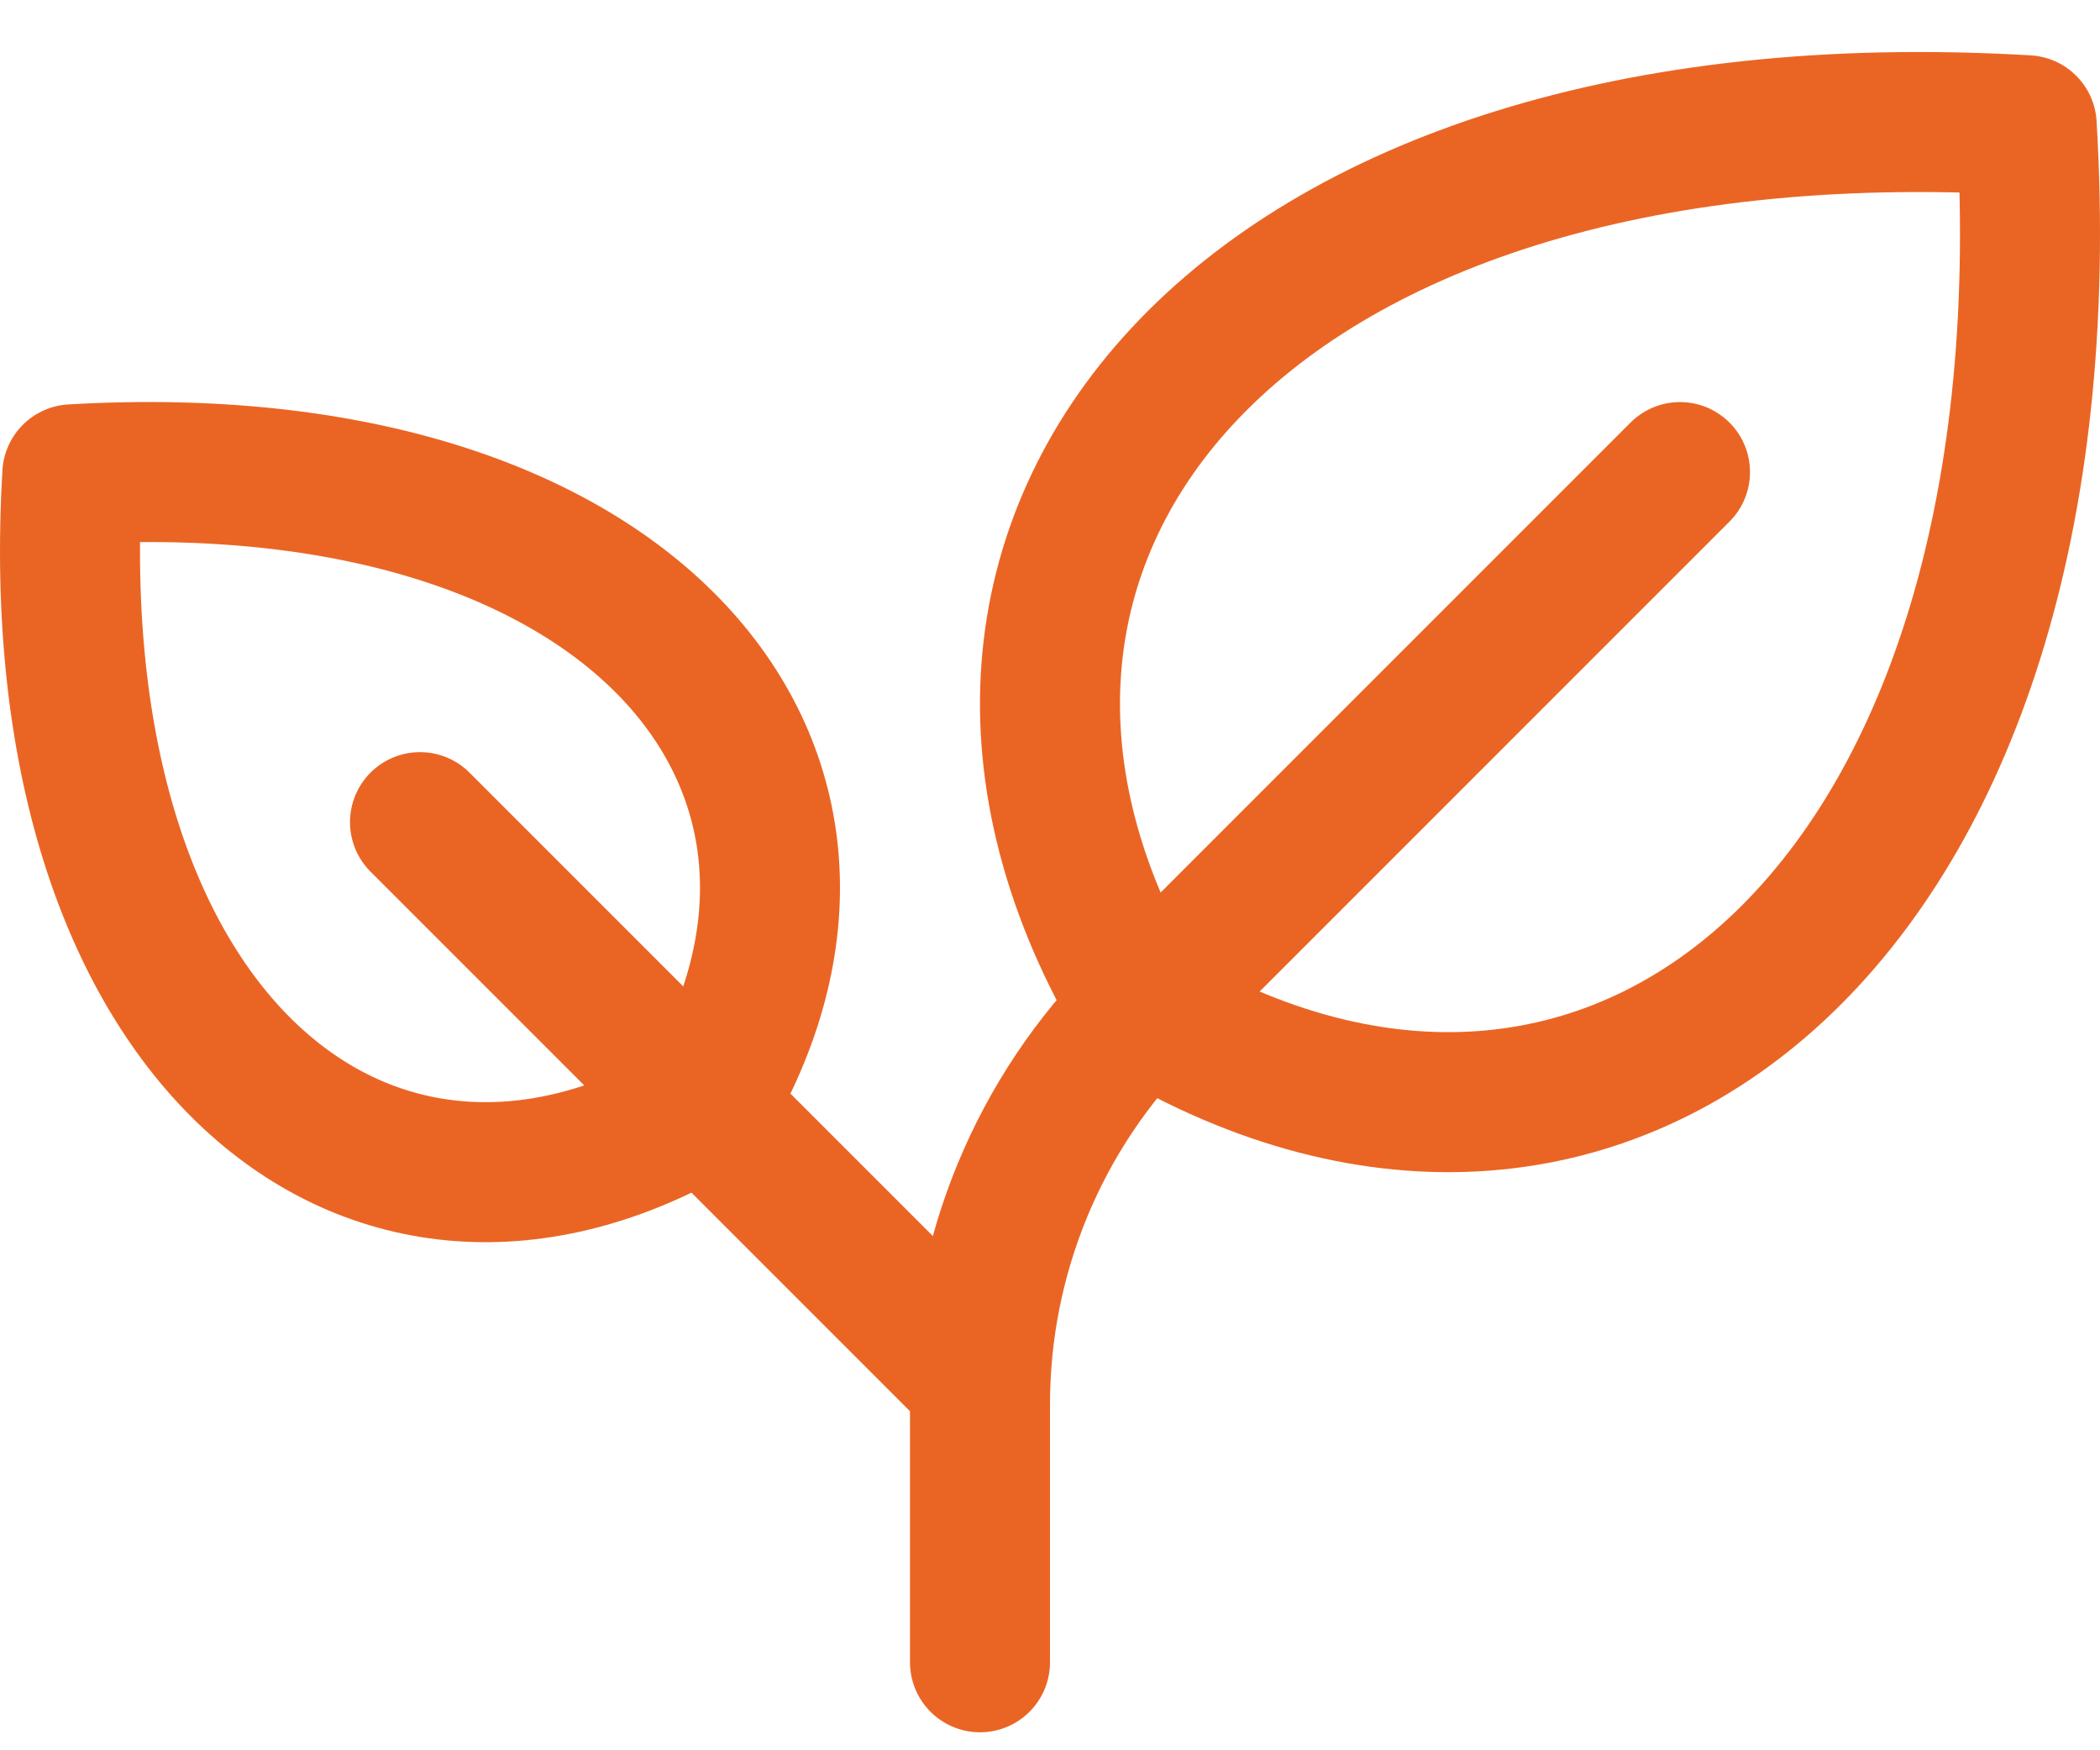
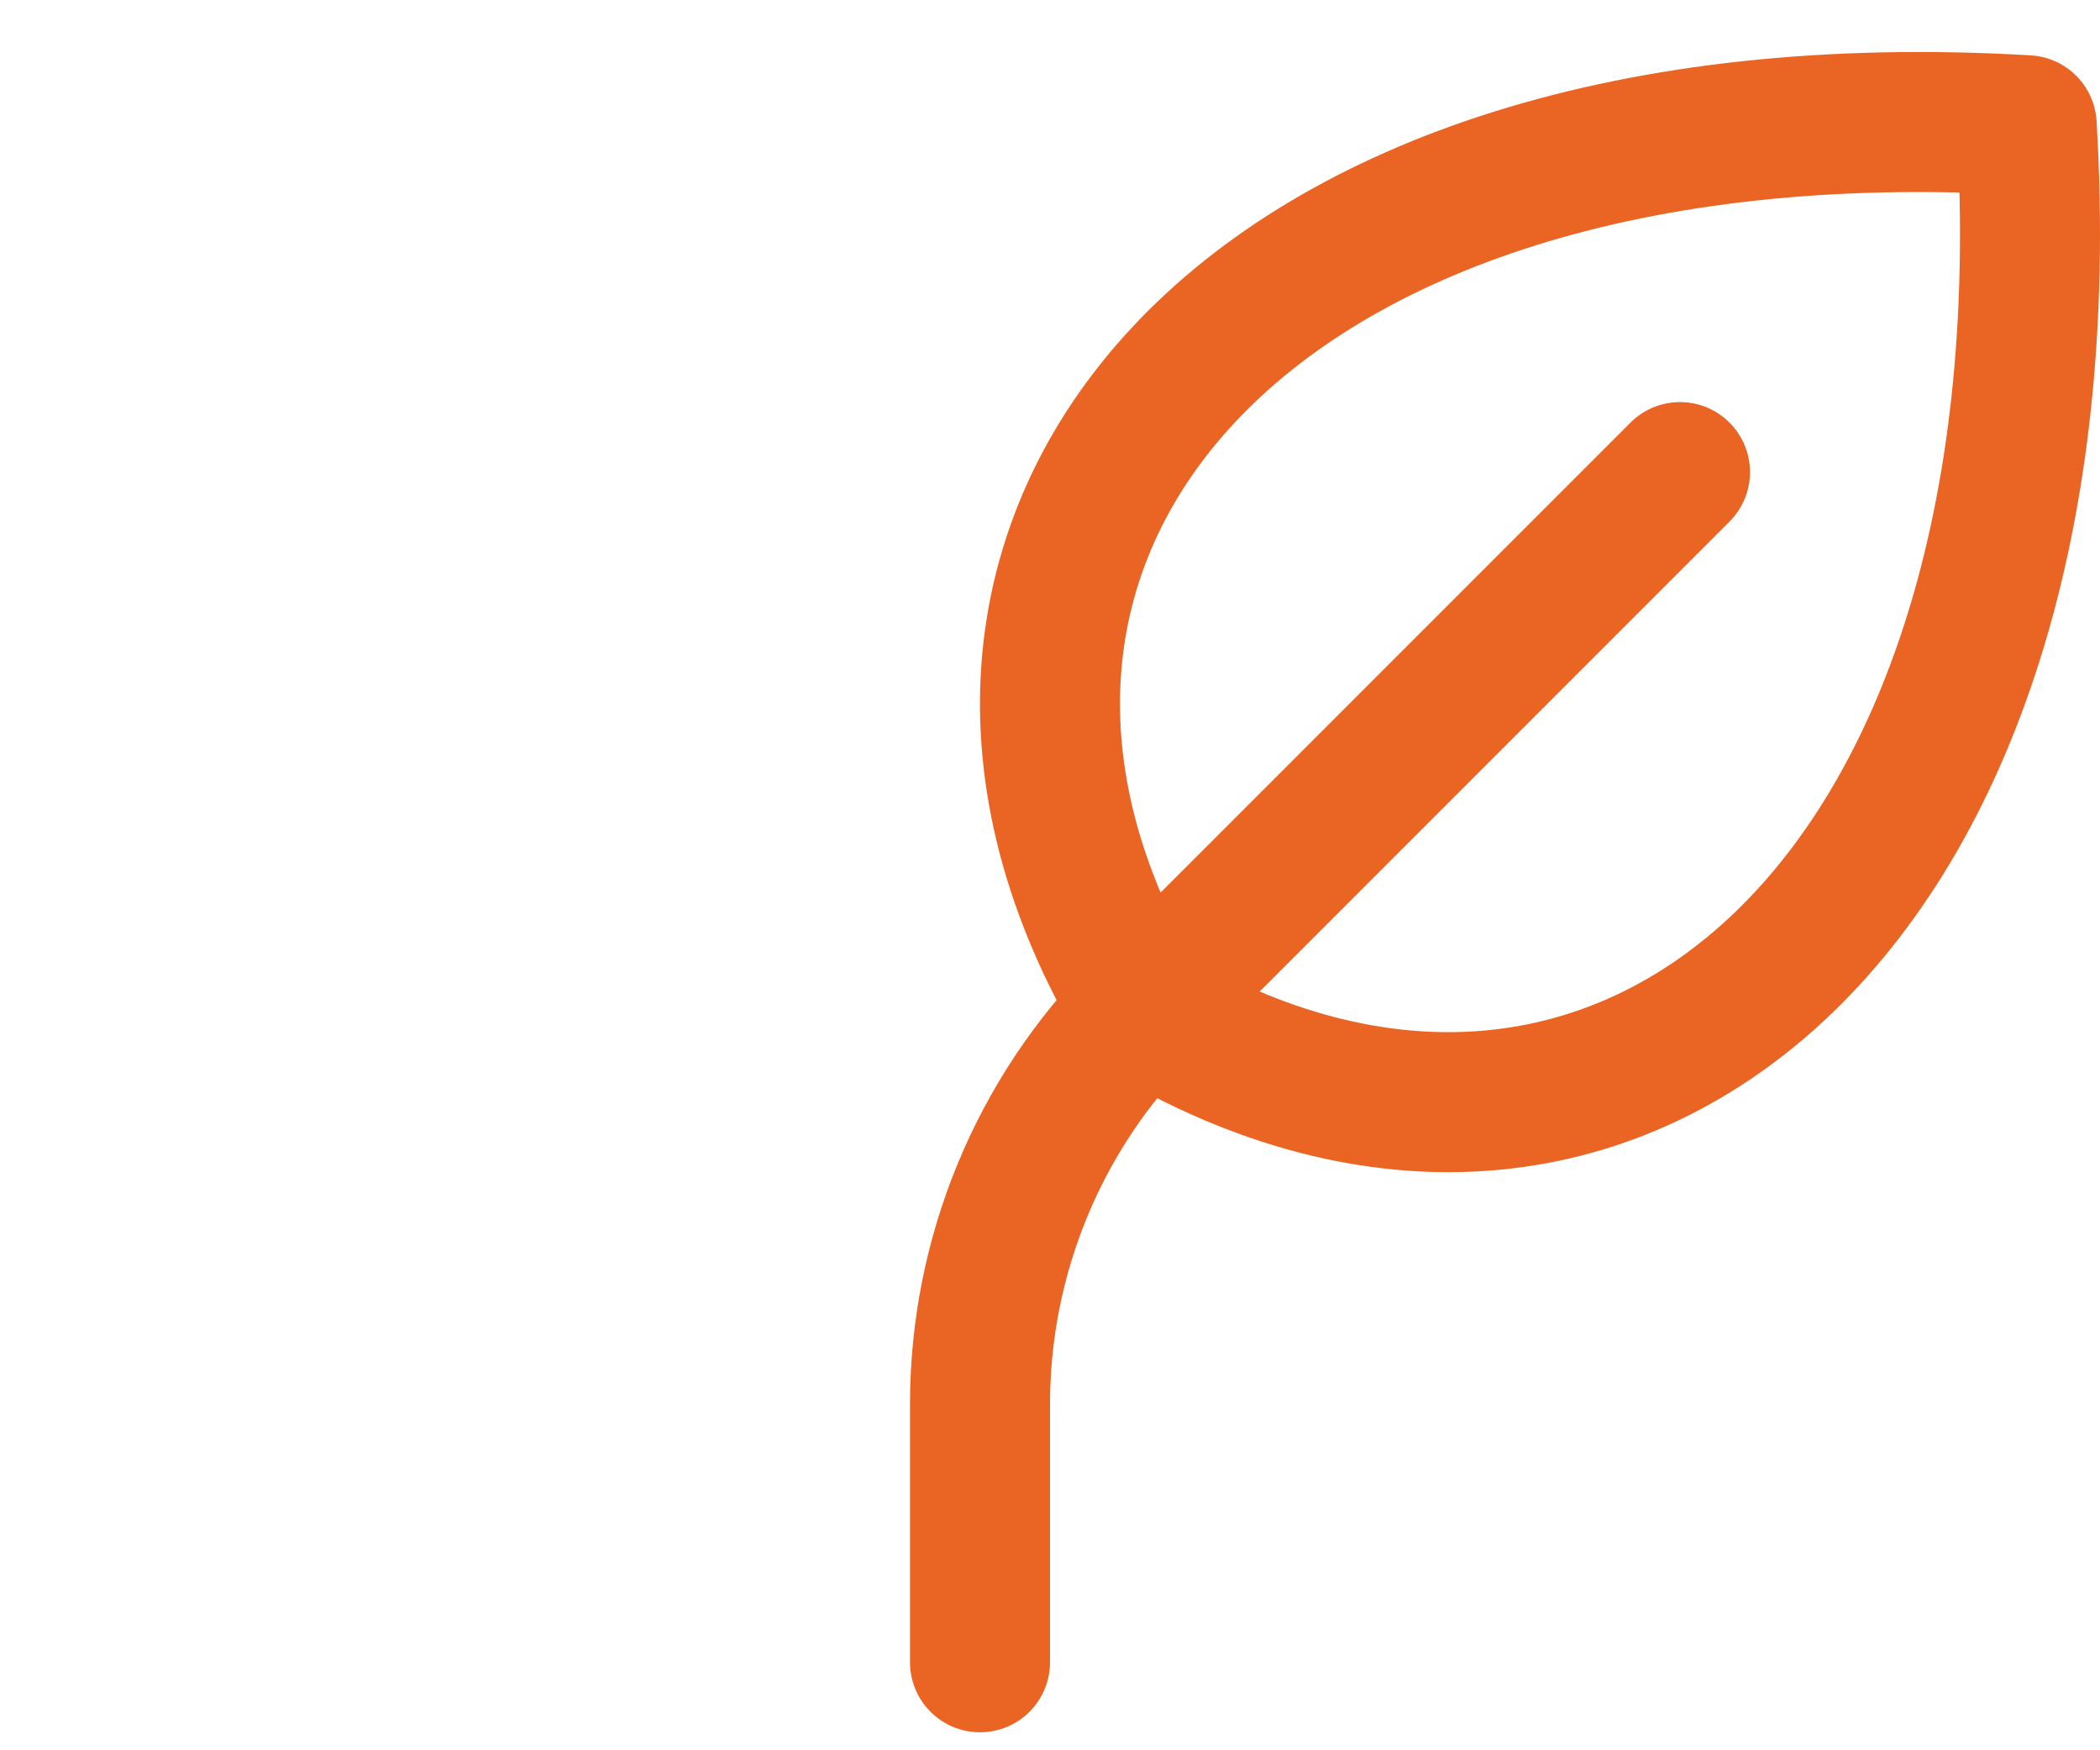
<svg xmlns="http://www.w3.org/2000/svg" width="30" height="25" viewBox="0 0 30 25" fill="none">
  <path d="M16.317 14.425C12.327 7.774 17.647 1.124 28.953 1.789C29.625 13.095 22.968 18.416 16.317 14.425Z" stroke="#EA6524" stroke-width="2" stroke-linecap="round" stroke-linejoin="round" />
-   <path d="M10.059 15.802C12.909 11.052 9.109 6.302 1.033 6.775C0.558 14.852 5.309 18.652 10.059 15.802Z" stroke="#EA6524" stroke-width="2" stroke-linecap="round" stroke-linejoin="round" />
-   <path d="M6 11.743L14 19.743" stroke="#EA6524" stroke-width="2" stroke-linecap="round" stroke-linejoin="round" />
  <path d="M24 6.743L16.344 14.399C15.601 15.142 15.011 16.024 14.609 16.995C14.207 17.965 14 19.006 14 20.057V23.743" stroke="#EA6524" stroke-width="2" stroke-linecap="round" stroke-linejoin="round" />
</svg>